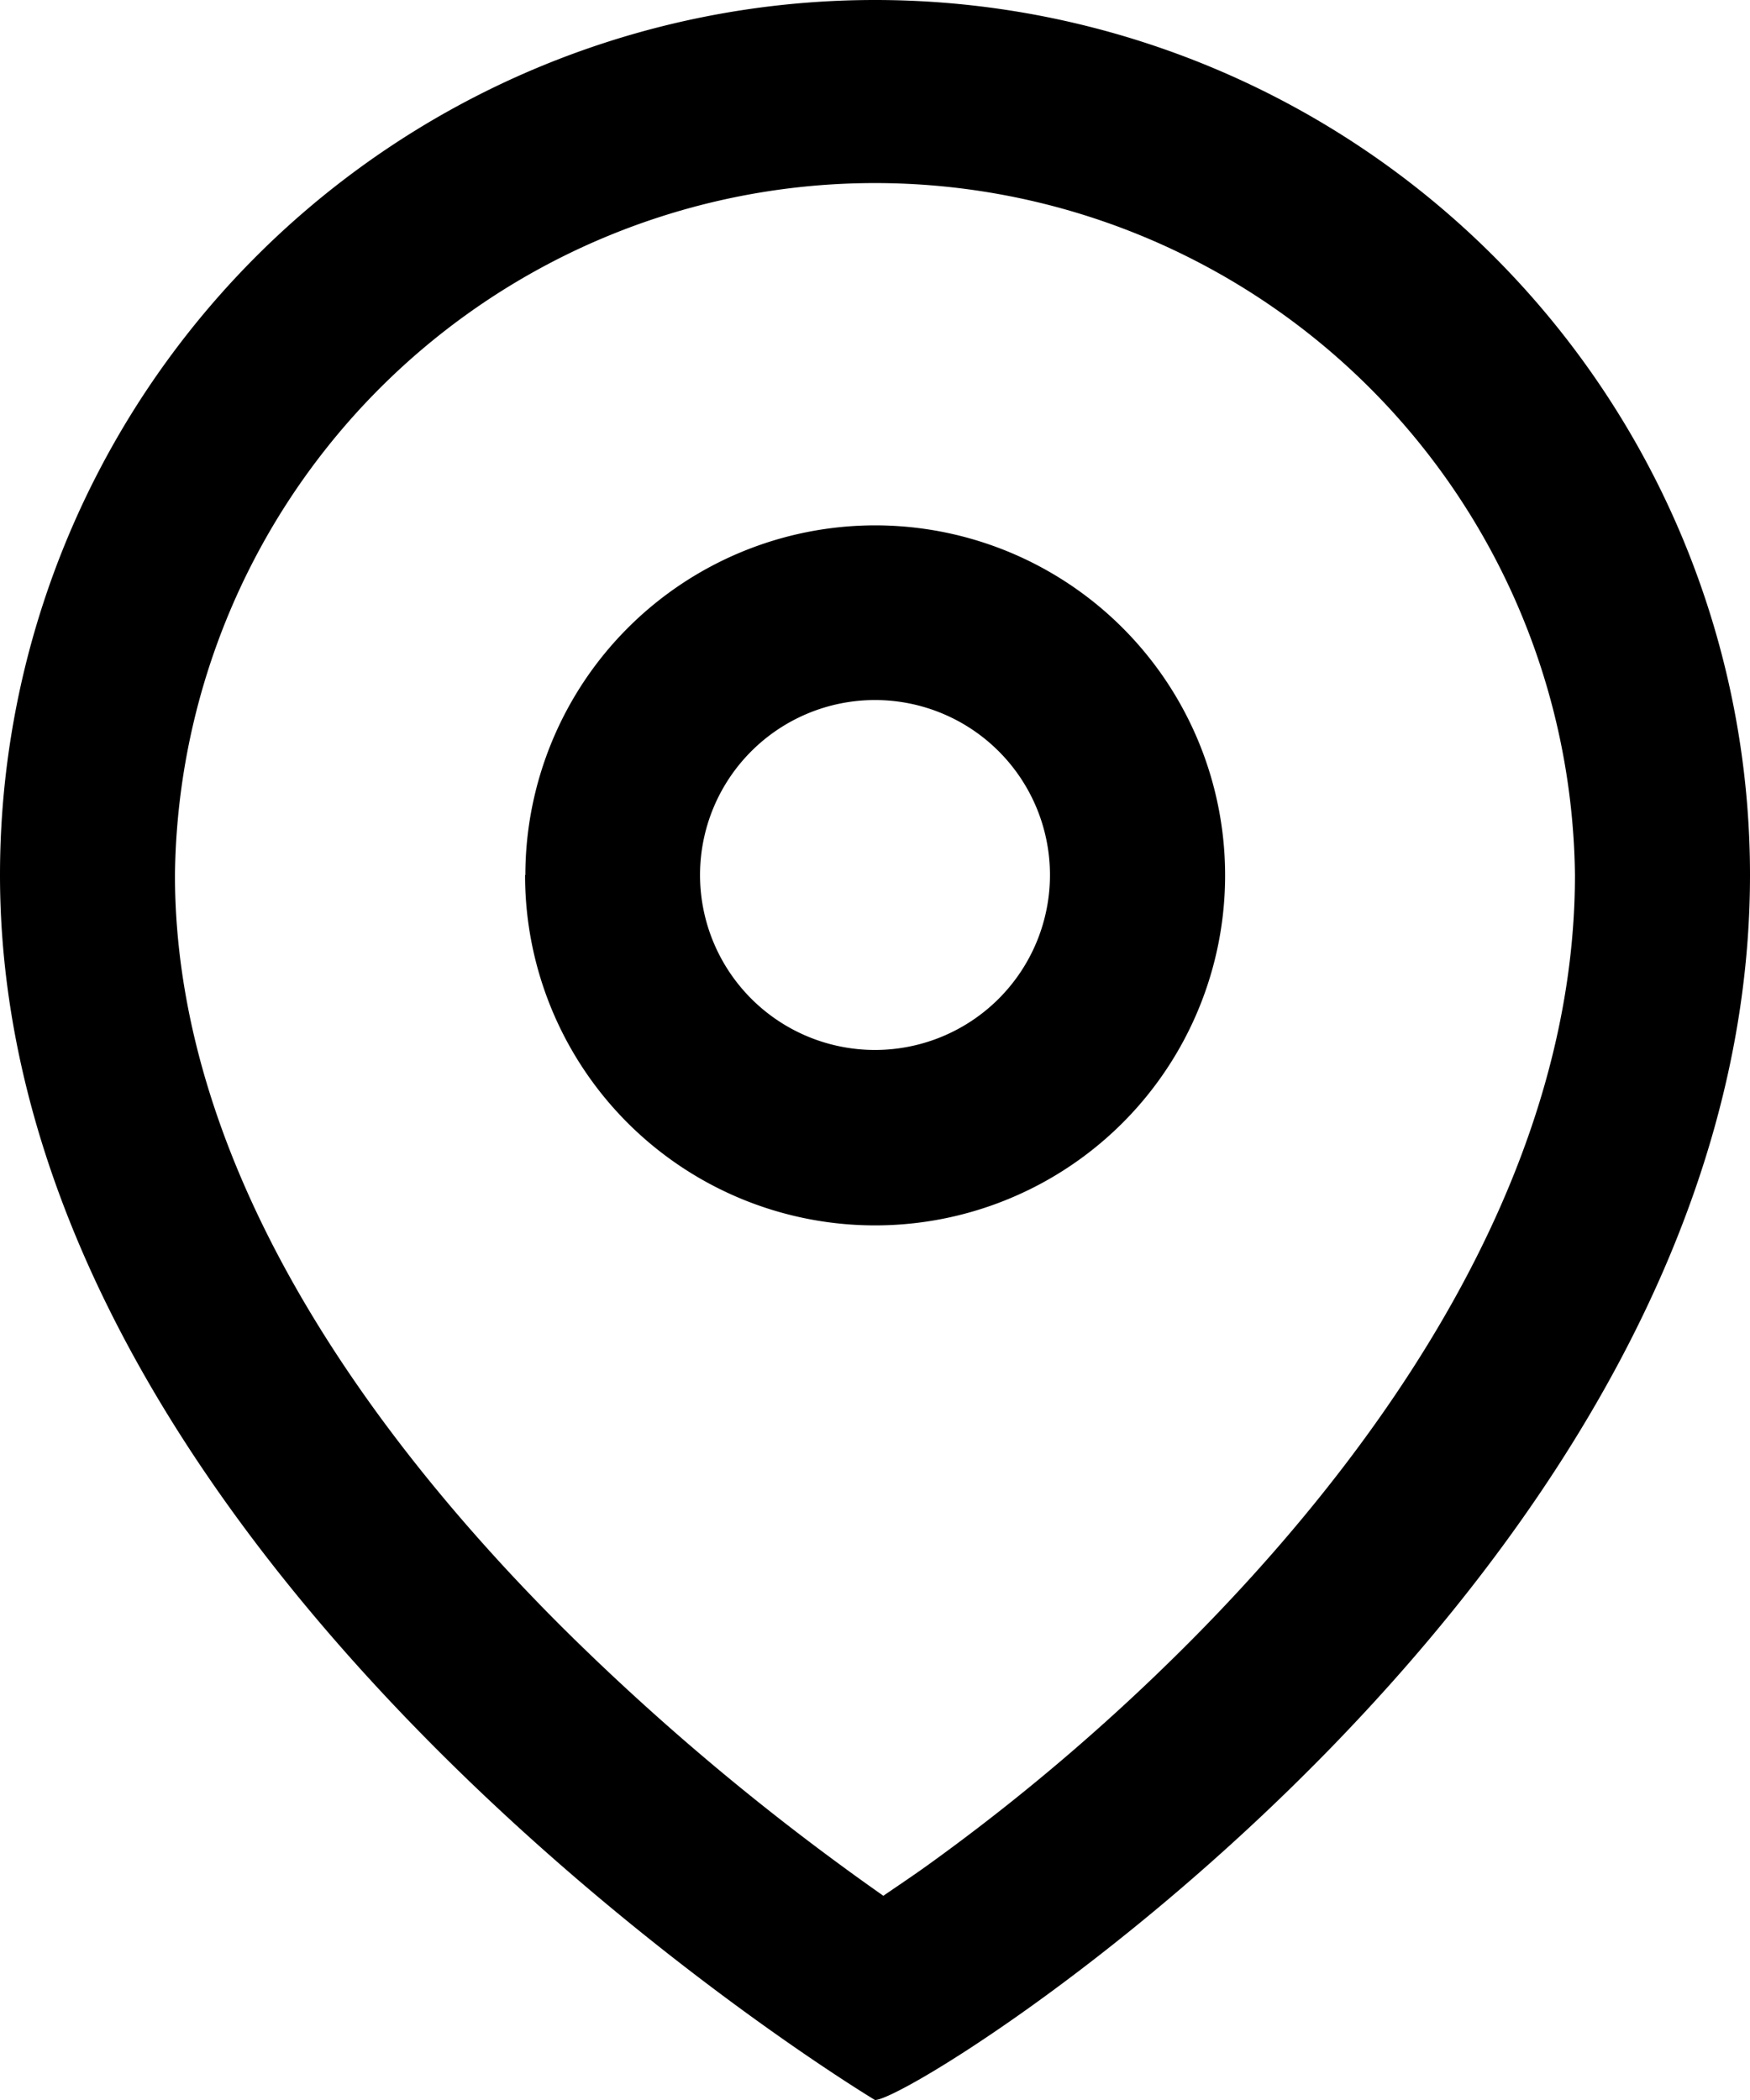
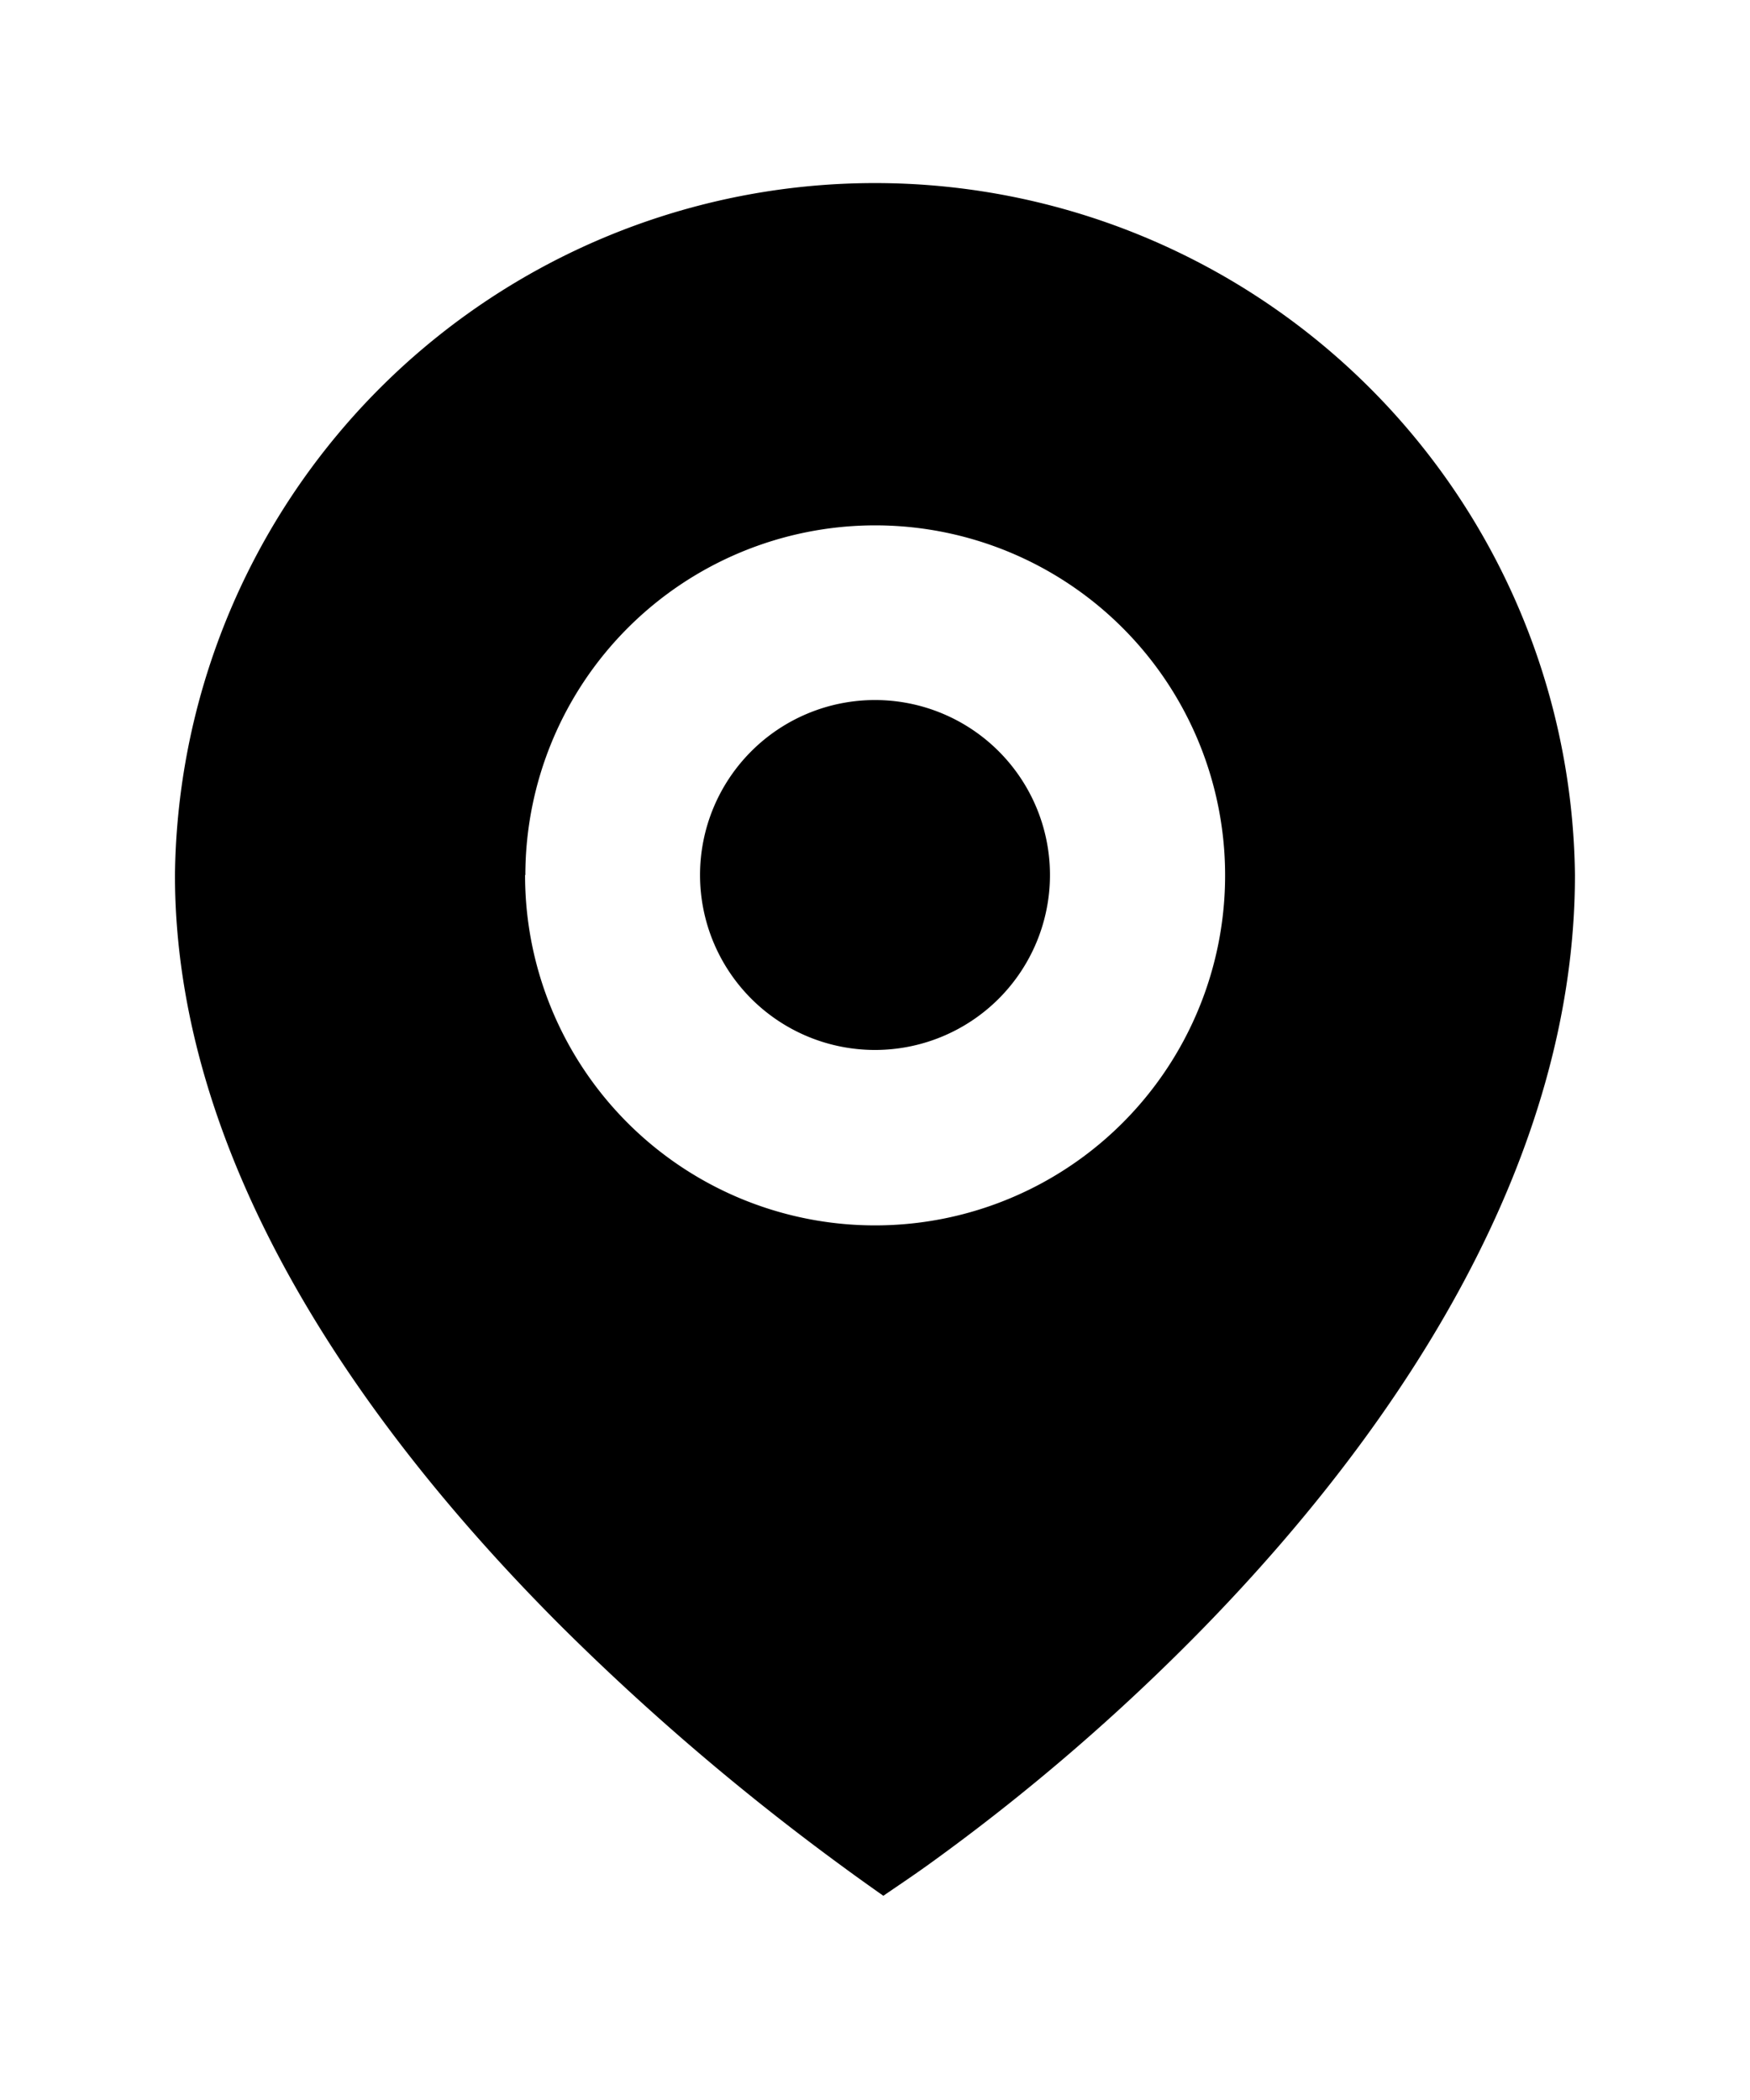
<svg xmlns="http://www.w3.org/2000/svg" width="18.654" height="22.385" viewBox="0 0 18.654 22.385">
-   <path id="location-1-svgrepo-com_10_" data-name="location-1-svgrepo-com (10)" d="M13.473,22.89c.159.117.308.223.443.318.145-.1.305-.206.479-.331a22.4,22.4,0,0,0,2.934-2.525c2.151-2.206,3.959-5.021,3.959-8.025a7.462,7.462,0,0,0-14.923,0c0,2.971,1.888,5.779,4.117,8.008A26.167,26.167,0,0,0,13.473,22.89ZM4.5,12.327c0,7.462,9.327,13.058,9.327,13.058.466,0,9.327-5.6,9.327-13.058a9.327,9.327,0,0,0-18.654,0Zm7.462,0a1.865,1.865,0,1,0,1.865-1.865A1.865,1.865,0,0,0,11.962,12.327Zm-1.865,0A3.731,3.731,0,1,0,13.827,8.6,3.731,3.731,0,0,0,10.1,12.327Z" transform="translate(-4.5 -3)" fill-rule="evenodd" />
+   <path id="location-1-svgrepo-com_10_" data-name="location-1-svgrepo-com (10)" d="M13.473,22.89c.159.117.308.223.443.318.145-.1.305-.206.479-.331a22.4,22.4,0,0,0,2.934-2.525c2.151-2.206,3.959-5.021,3.959-8.025a7.462,7.462,0,0,0-14.923,0c0,2.971,1.888,5.779,4.117,8.008A26.167,26.167,0,0,0,13.473,22.89ZM4.5,12.327a9.327,9.327,0,0,0-18.654,0Zm7.462,0a1.865,1.865,0,1,0,1.865-1.865A1.865,1.865,0,0,0,11.962,12.327Zm-1.865,0A3.731,3.731,0,1,0,13.827,8.6,3.731,3.731,0,0,0,10.1,12.327Z" transform="translate(-4.5 -3)" fill-rule="evenodd" />
</svg>